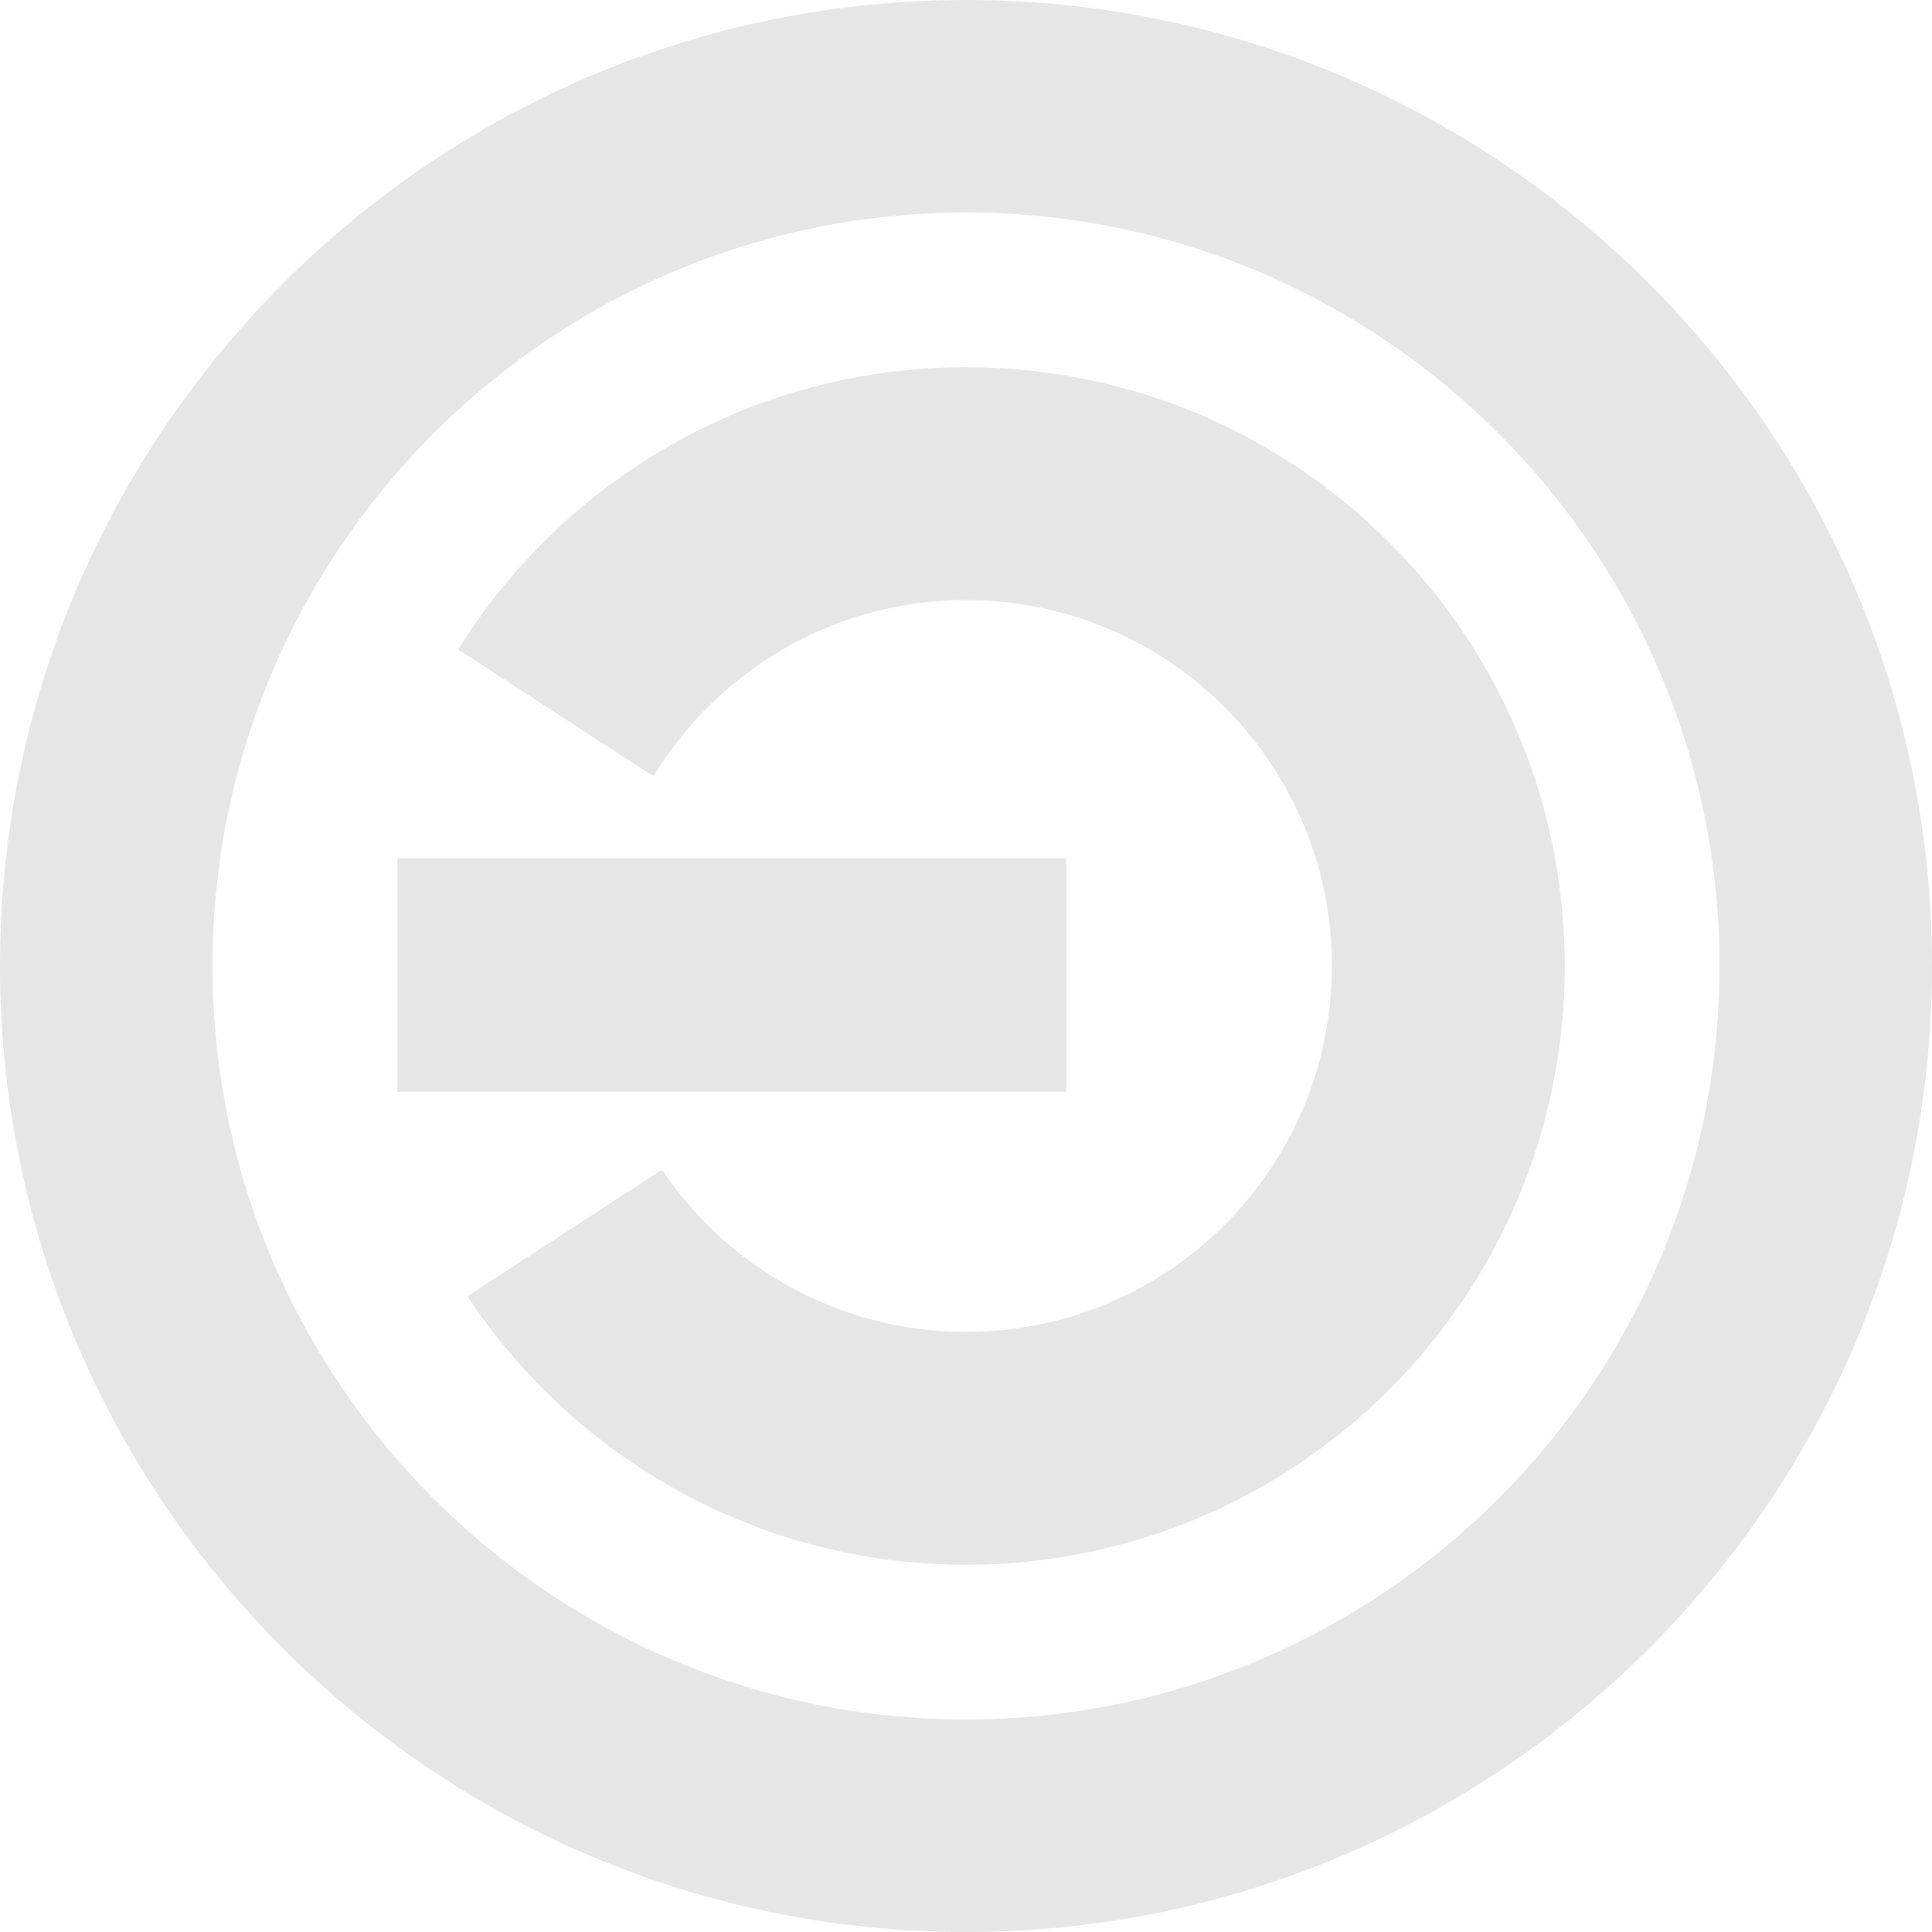
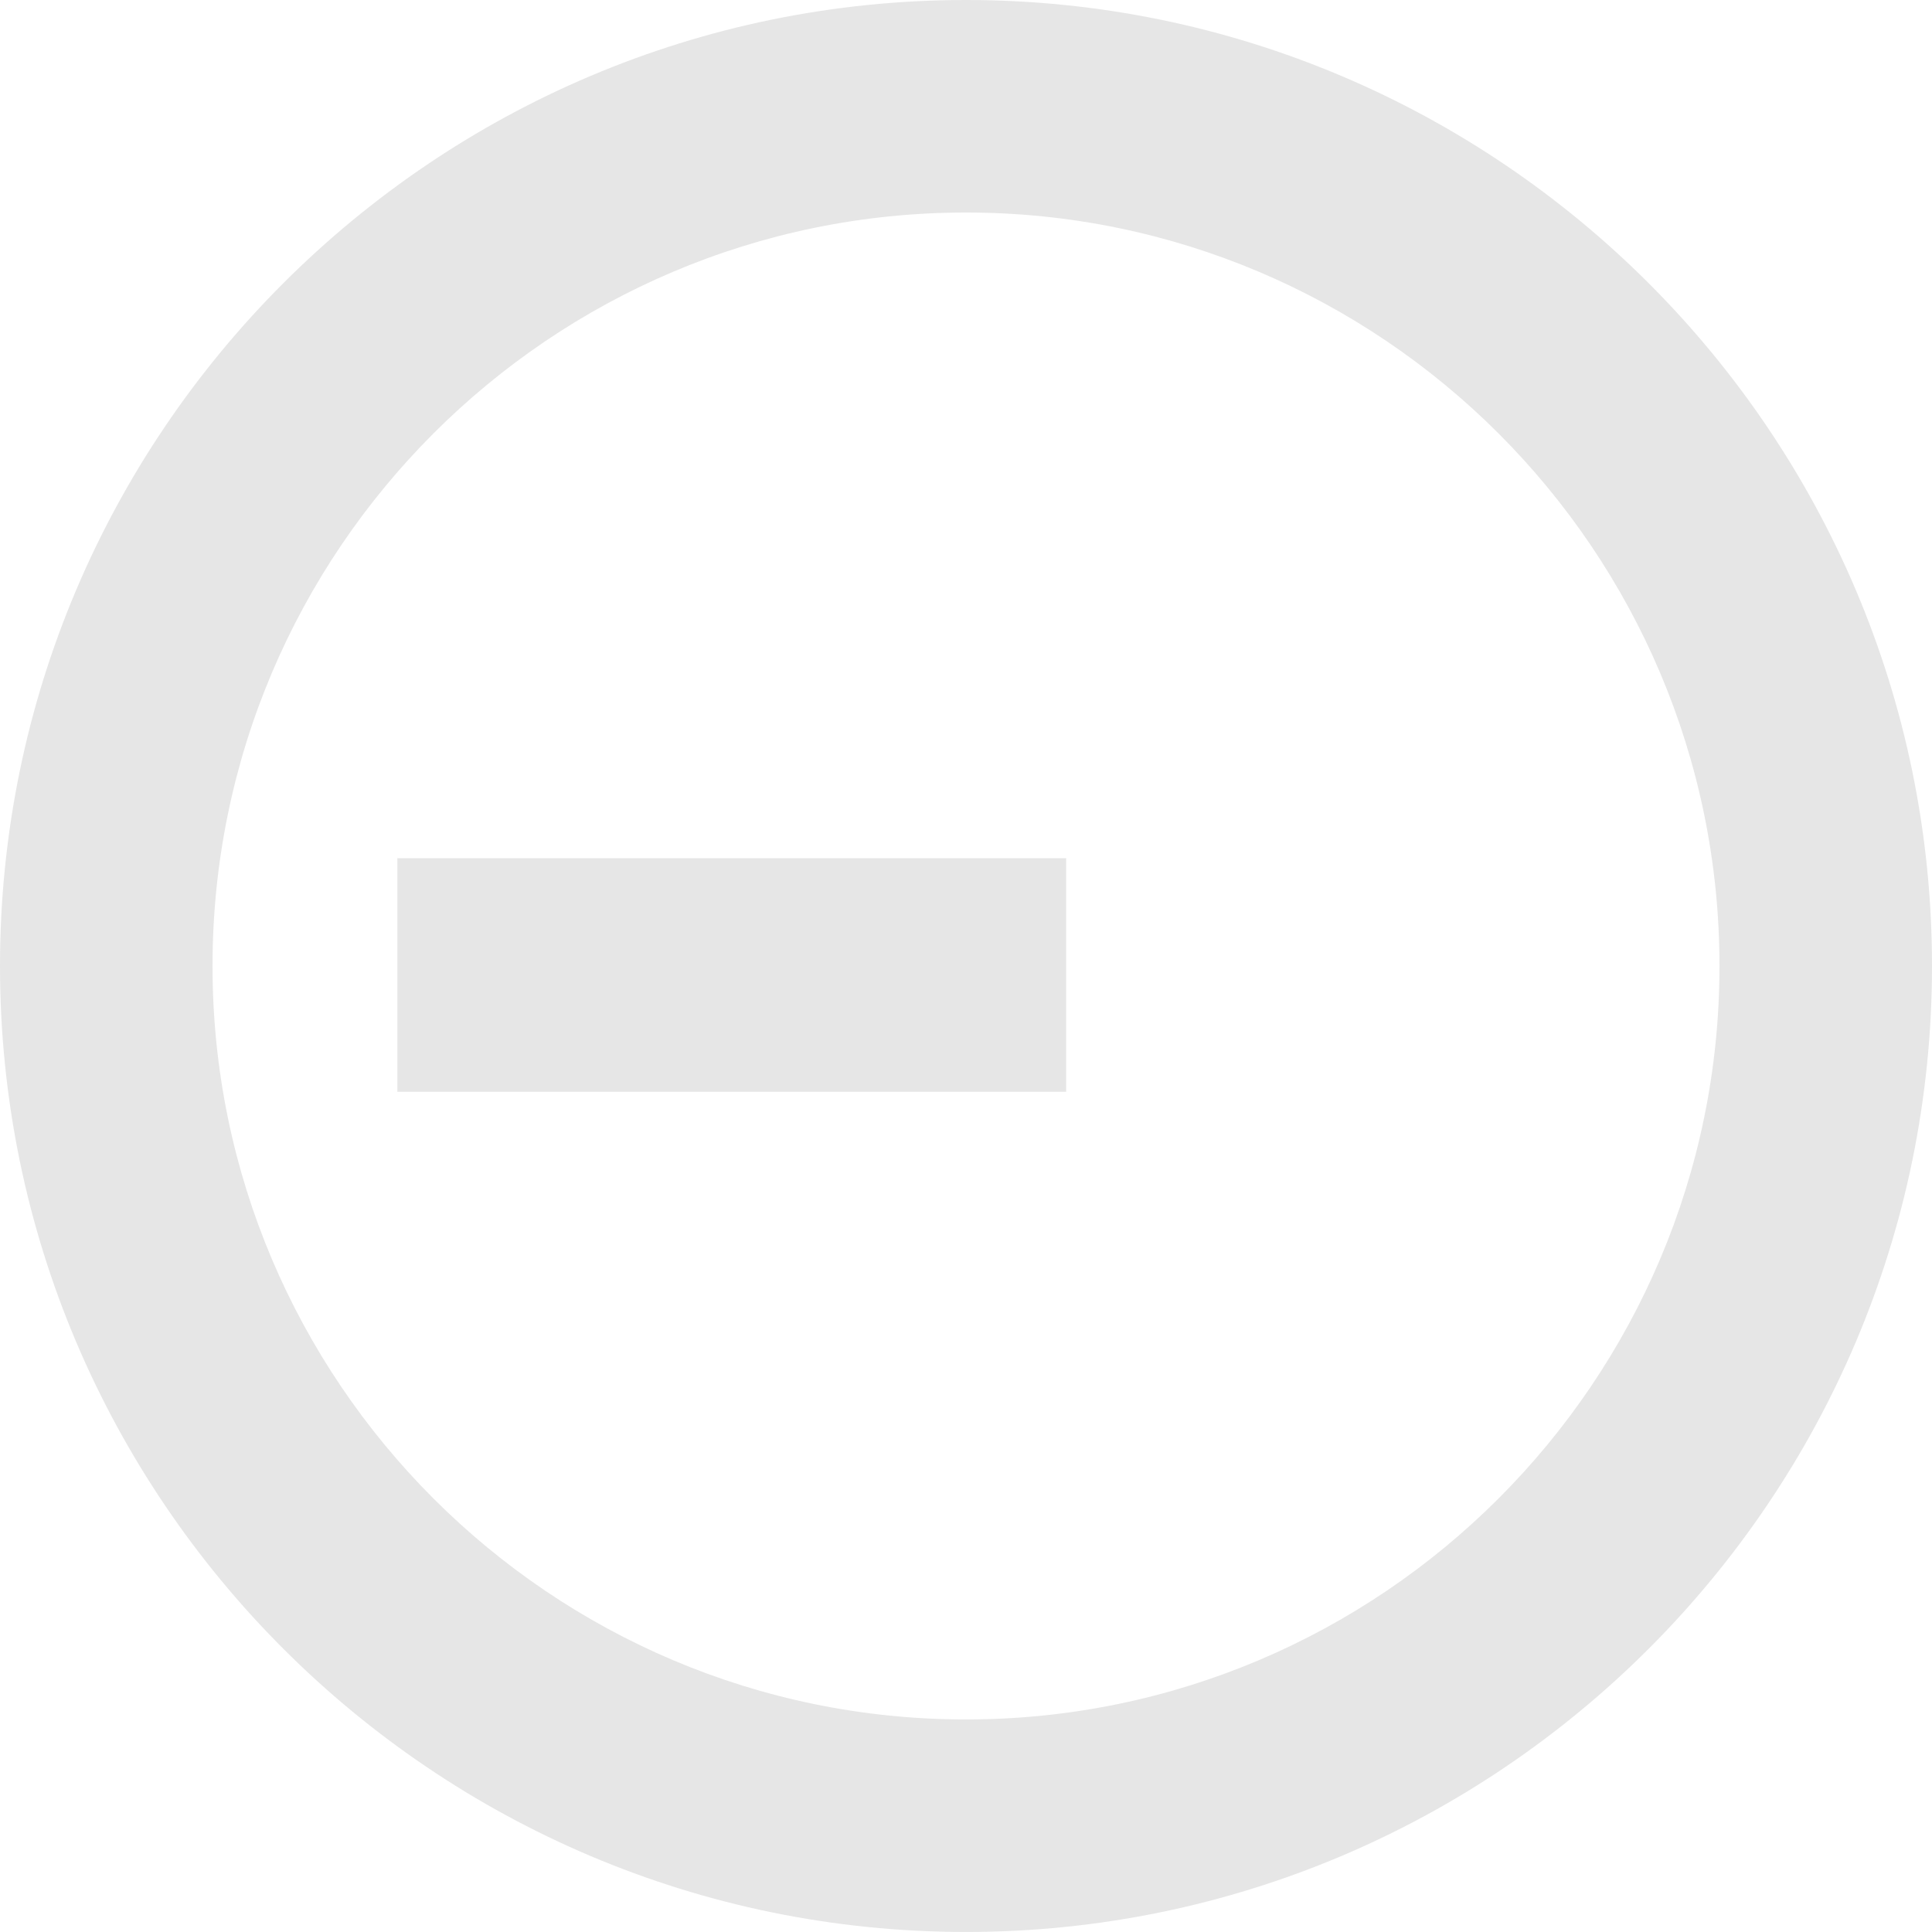
<svg xmlns="http://www.w3.org/2000/svg" id="_Слой_1" data-name="Слой 1" viewBox="0 0 585.01 585">
  <defs>
    <style> .cls-1 { fill: #575756; stroke-width: 0px; } .cls-2 { opacity: .15; } </style>
  </defs>
  <g class="cls-2">
    <path class="cls-1" d="M292.5,585C131.22,585,0,453.78,0,292.5S131.22,0,292.5,0s292.51,131.22,292.51,292.5-131.22,292.5-292.51,292.5ZM292.5,64.35c-125.81,0-228.15,102.35-228.15,228.15s102.35,228.15,228.15,228.15,228.16-102.35,228.16-228.15-102.35-228.15-228.16-228.15Z" />
-     <path class="cls-1" d="M292.5,111.19c-64.92,0-121.77,34.16-153.76,85.46l58.62,38.1h.71c19.48-31.78,54.42-53.05,94.43-53.05,61.19,0,110.8,49.61,110.8,110.8s-49.61,110.8-110.8,110.8c-38.22,0-71.92-19.35-91.83-48.79h-.71l-58.43,37.97c32.42,48.97,87.85,81.33,150.98,81.33,100.13,0,181.3-81.17,181.3-181.31s-81.17-181.31-181.3-181.31Z" />
    <polygon class="cls-1" points="120.32 259.86 120.32 330.59 322.83 330.59 322.83 295.23 322.83 259.86 120.32 259.86" />
  </g>
</svg>